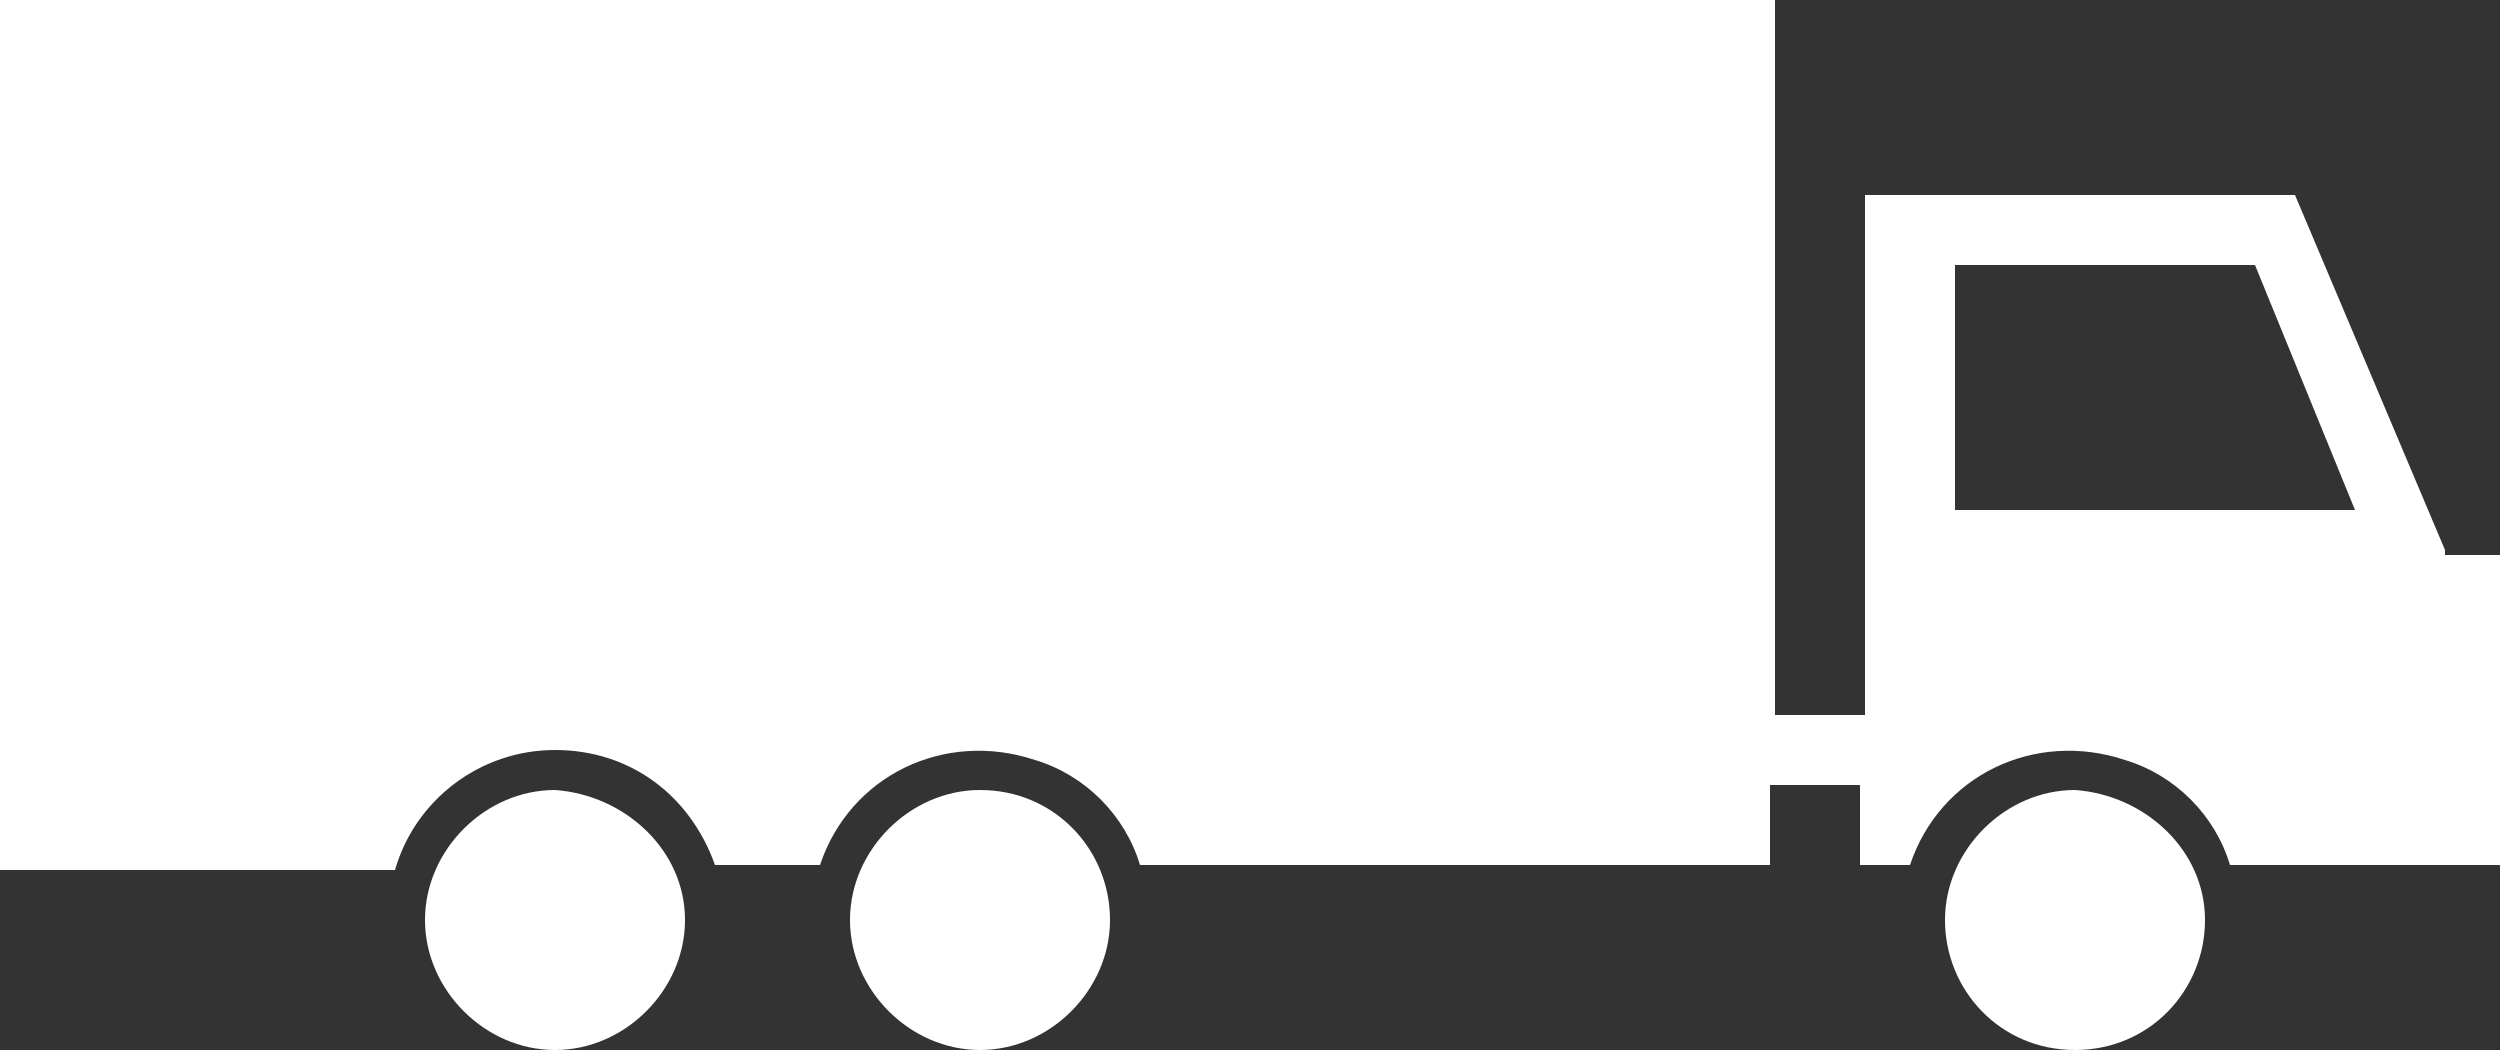
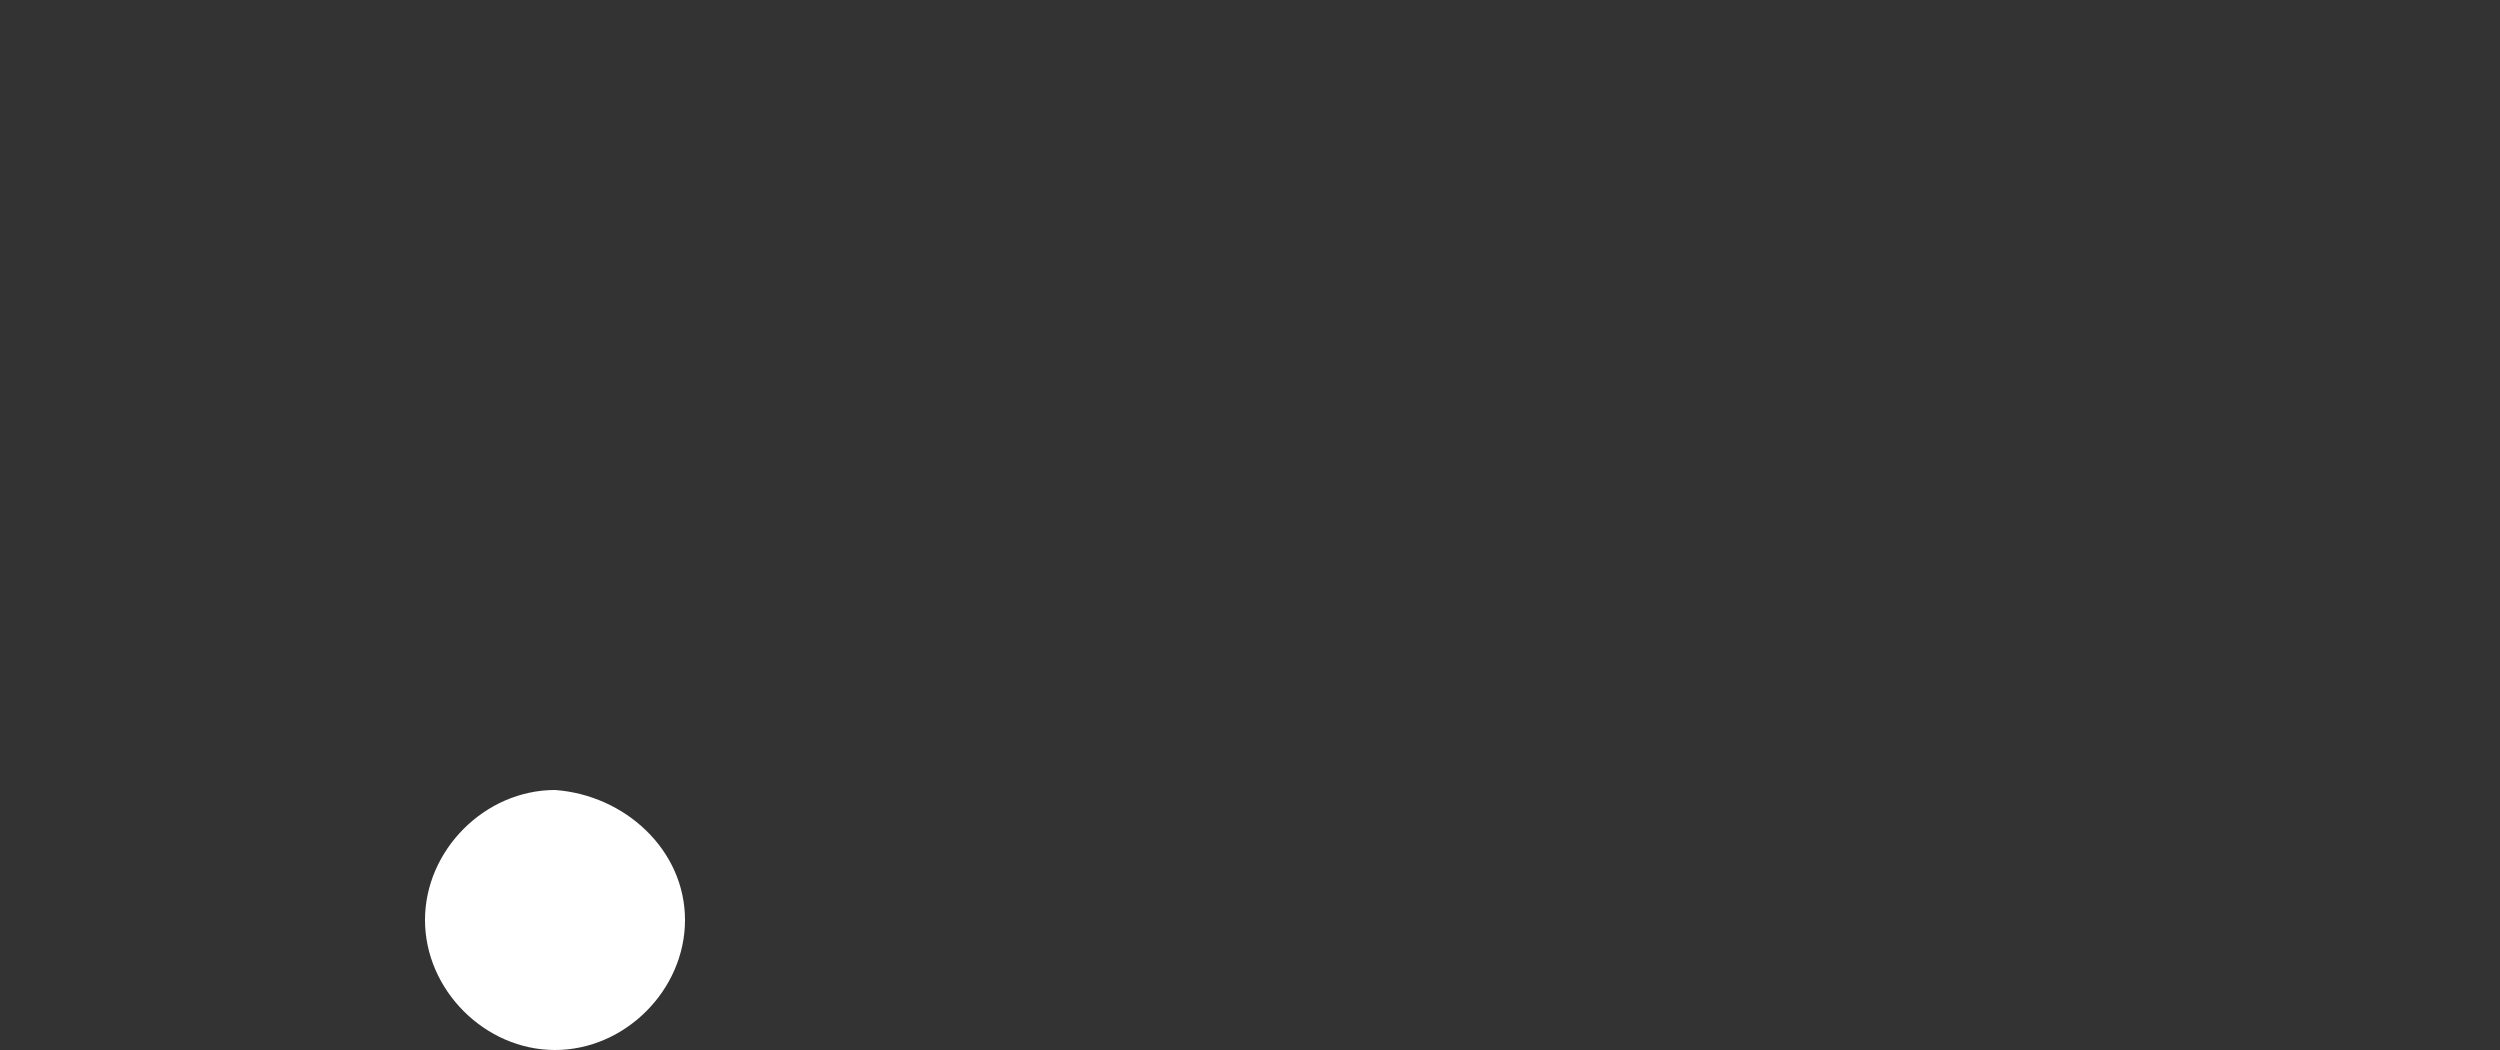
<svg xmlns="http://www.w3.org/2000/svg" version="1.1" id="Layer_1" x="0px" y="0px" viewBox="0 0 50 21" style="enable-background:new 0 0 50 21;" xml:space="preserve">
  <rect x="0" y="0" width="50" height="21" fill="#333333" stroke="none" />
  <style type="text/css">
	.st0{fill:#FFFFFF;}
</style>
-   <path id="Path_208" class="st0" d="M19.6,15.8c-1.4,0-2.6,1.2-2.6,2.6s1.2,2.6,2.6,2.6s2.6-1.2,2.6-2.6S21.1,15.8,19.6,15.8  L19.6,15.8z" />
  <path id="Path_209" class="st0" d="M11.1,15.8c-1.4,0-2.6,1.2-2.6,2.6S9.7,21,11.1,21s2.6-1.2,2.6-2.6C13.7,17,12.5,15.9,11.1,15.8z  " />
-   <path id="Path_210" class="st0" d="M41.5,15.8c-1.4,0-2.6,1.2-2.6,2.6S40,21,41.5,21s2.6-1.2,2.6-2.6C44.1,17,42.9,15.9,41.5,15.8z" />
-   <path id="Path_211" class="st0" d="M48.9,11.2V11l-3-7.1h-8.6v10.4h-1.8V0H0v17.4h7.9C8.3,16,9.6,15,11.1,15c1.5,0,2.7,0.9,3.2,2.3  h2.1c0.6-1.8,2.5-2.7,4.3-2.1c1,0.3,1.8,1.1,2.1,2.1h12.6v-1.6h1.8v1.6h1c0.6-1.8,2.5-2.7,4.3-2.1c1,0.3,1.8,1.1,2.1,2.1H50v-6.2  h-1.1V11.2z M39.1,10.2V5.3h6l2,4.9L39.1,10.2L39.1,10.2z" />
</svg>